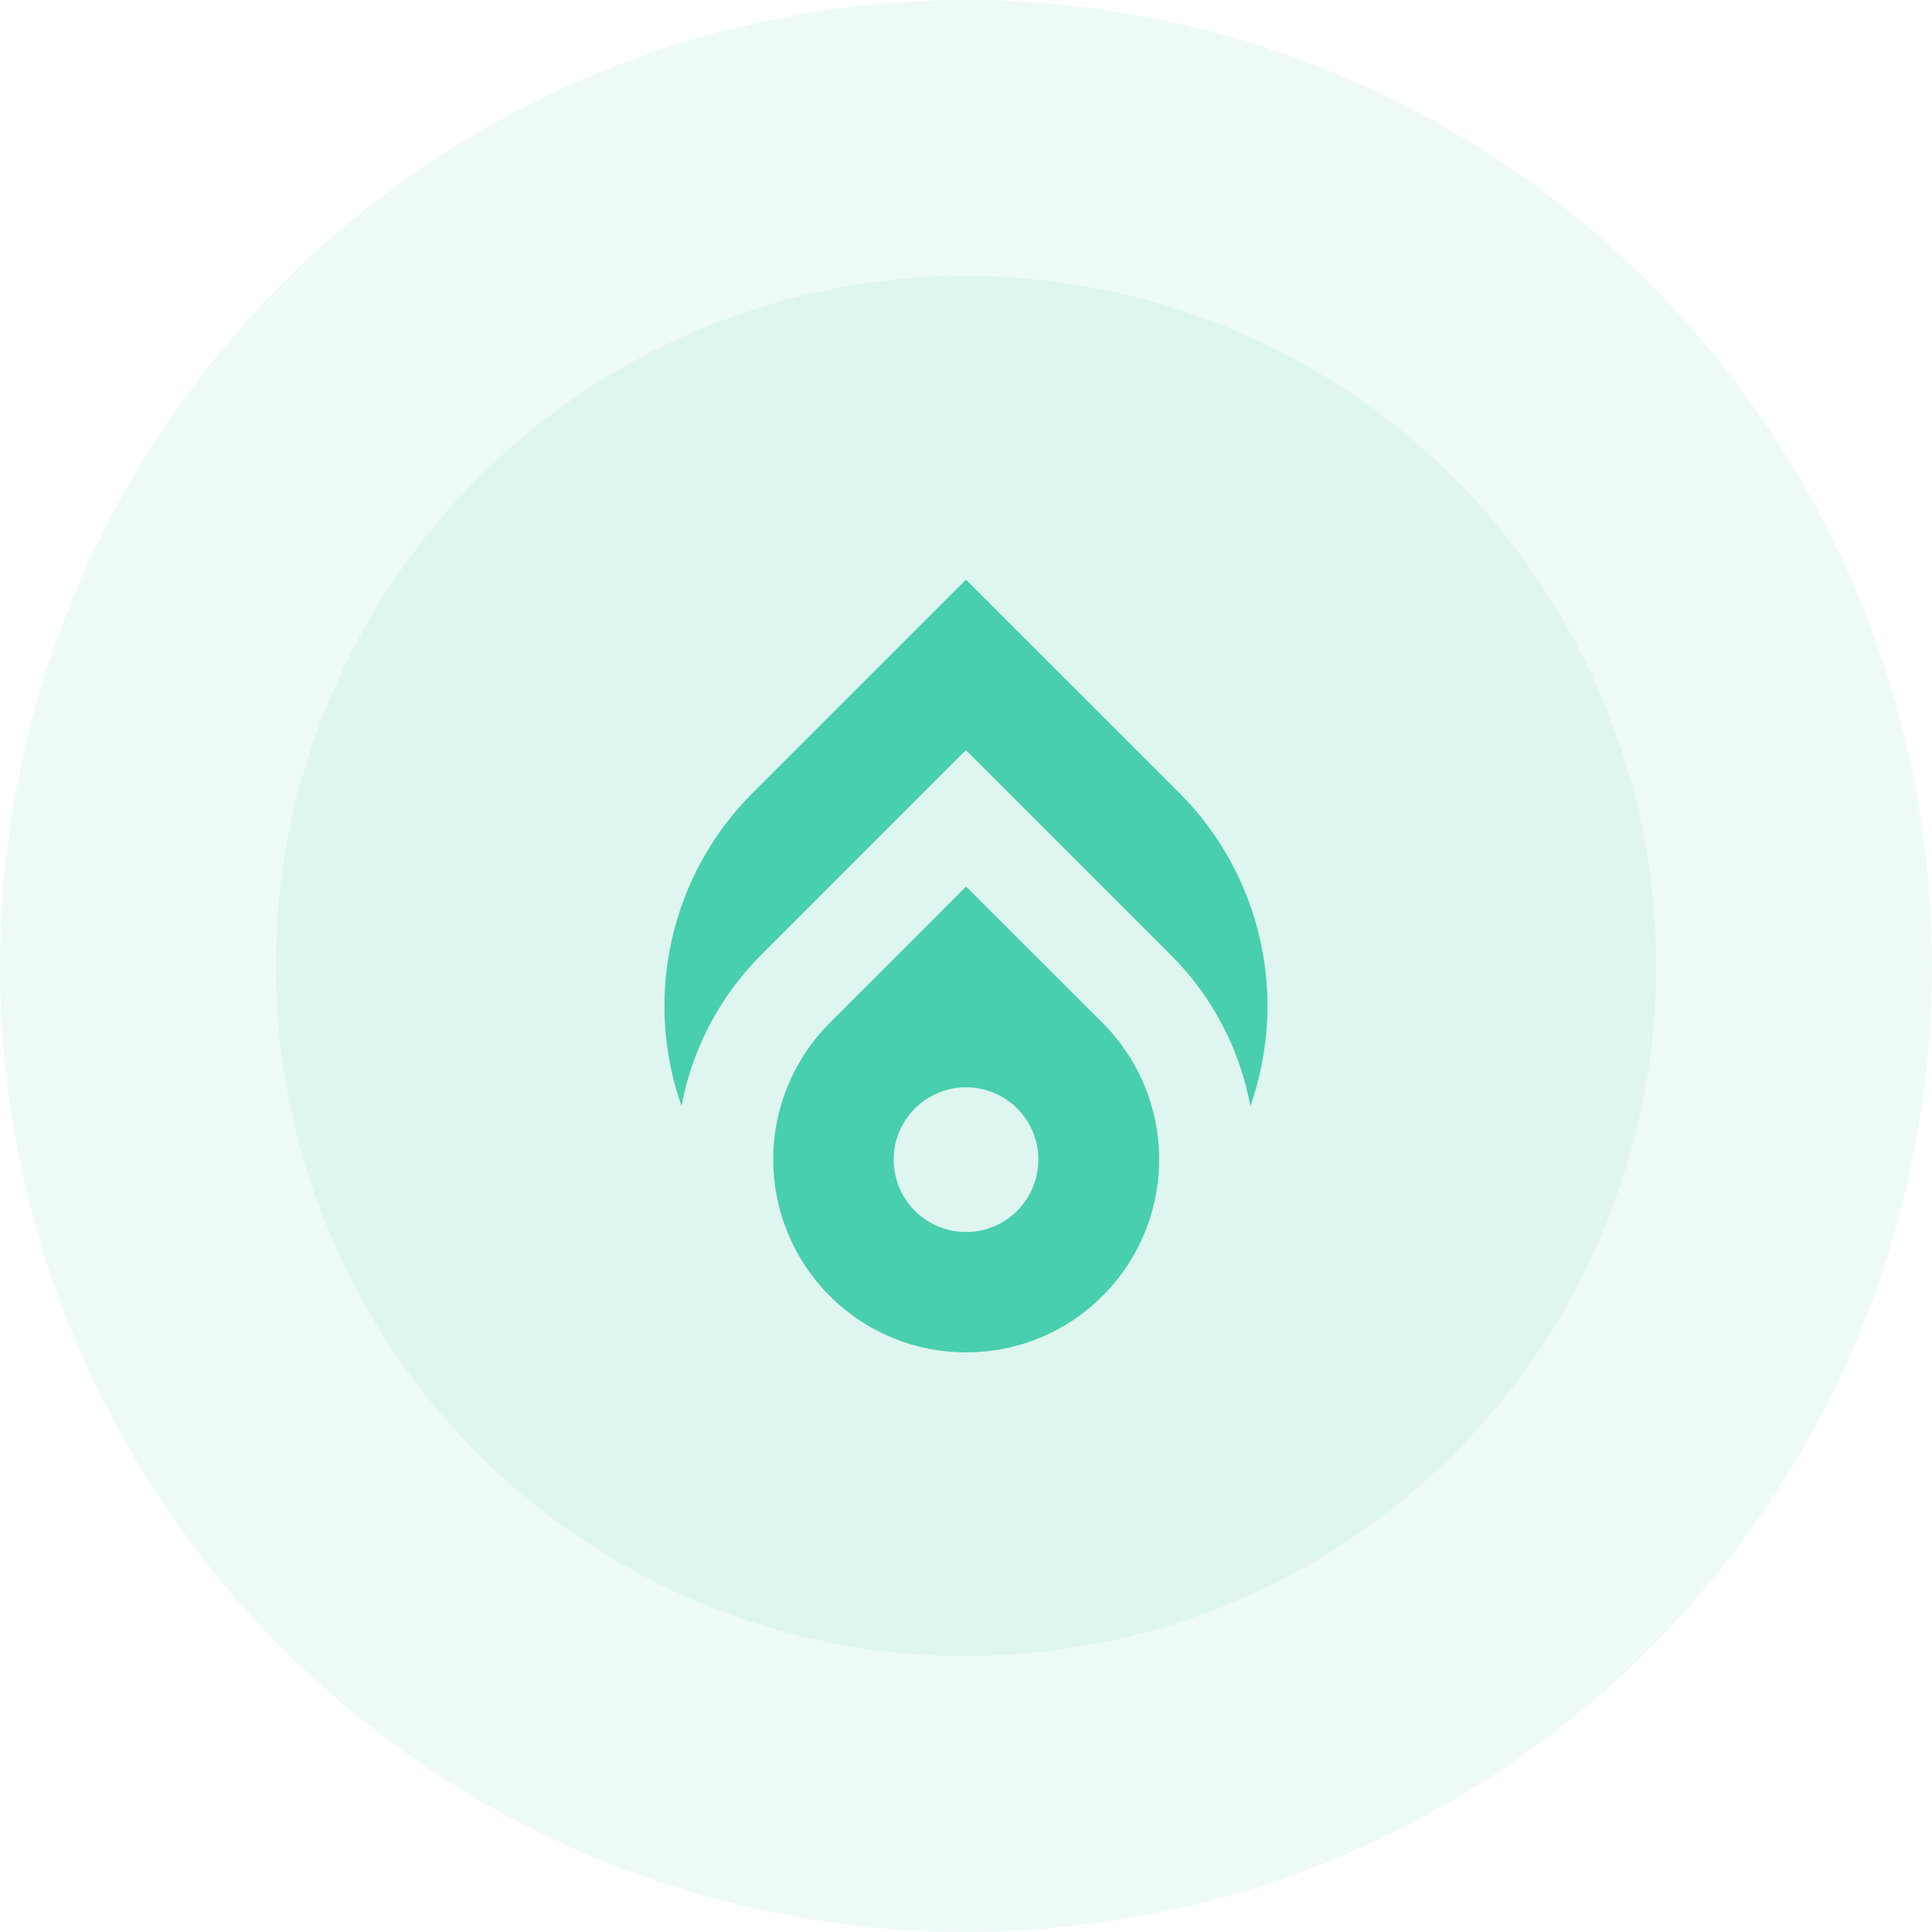
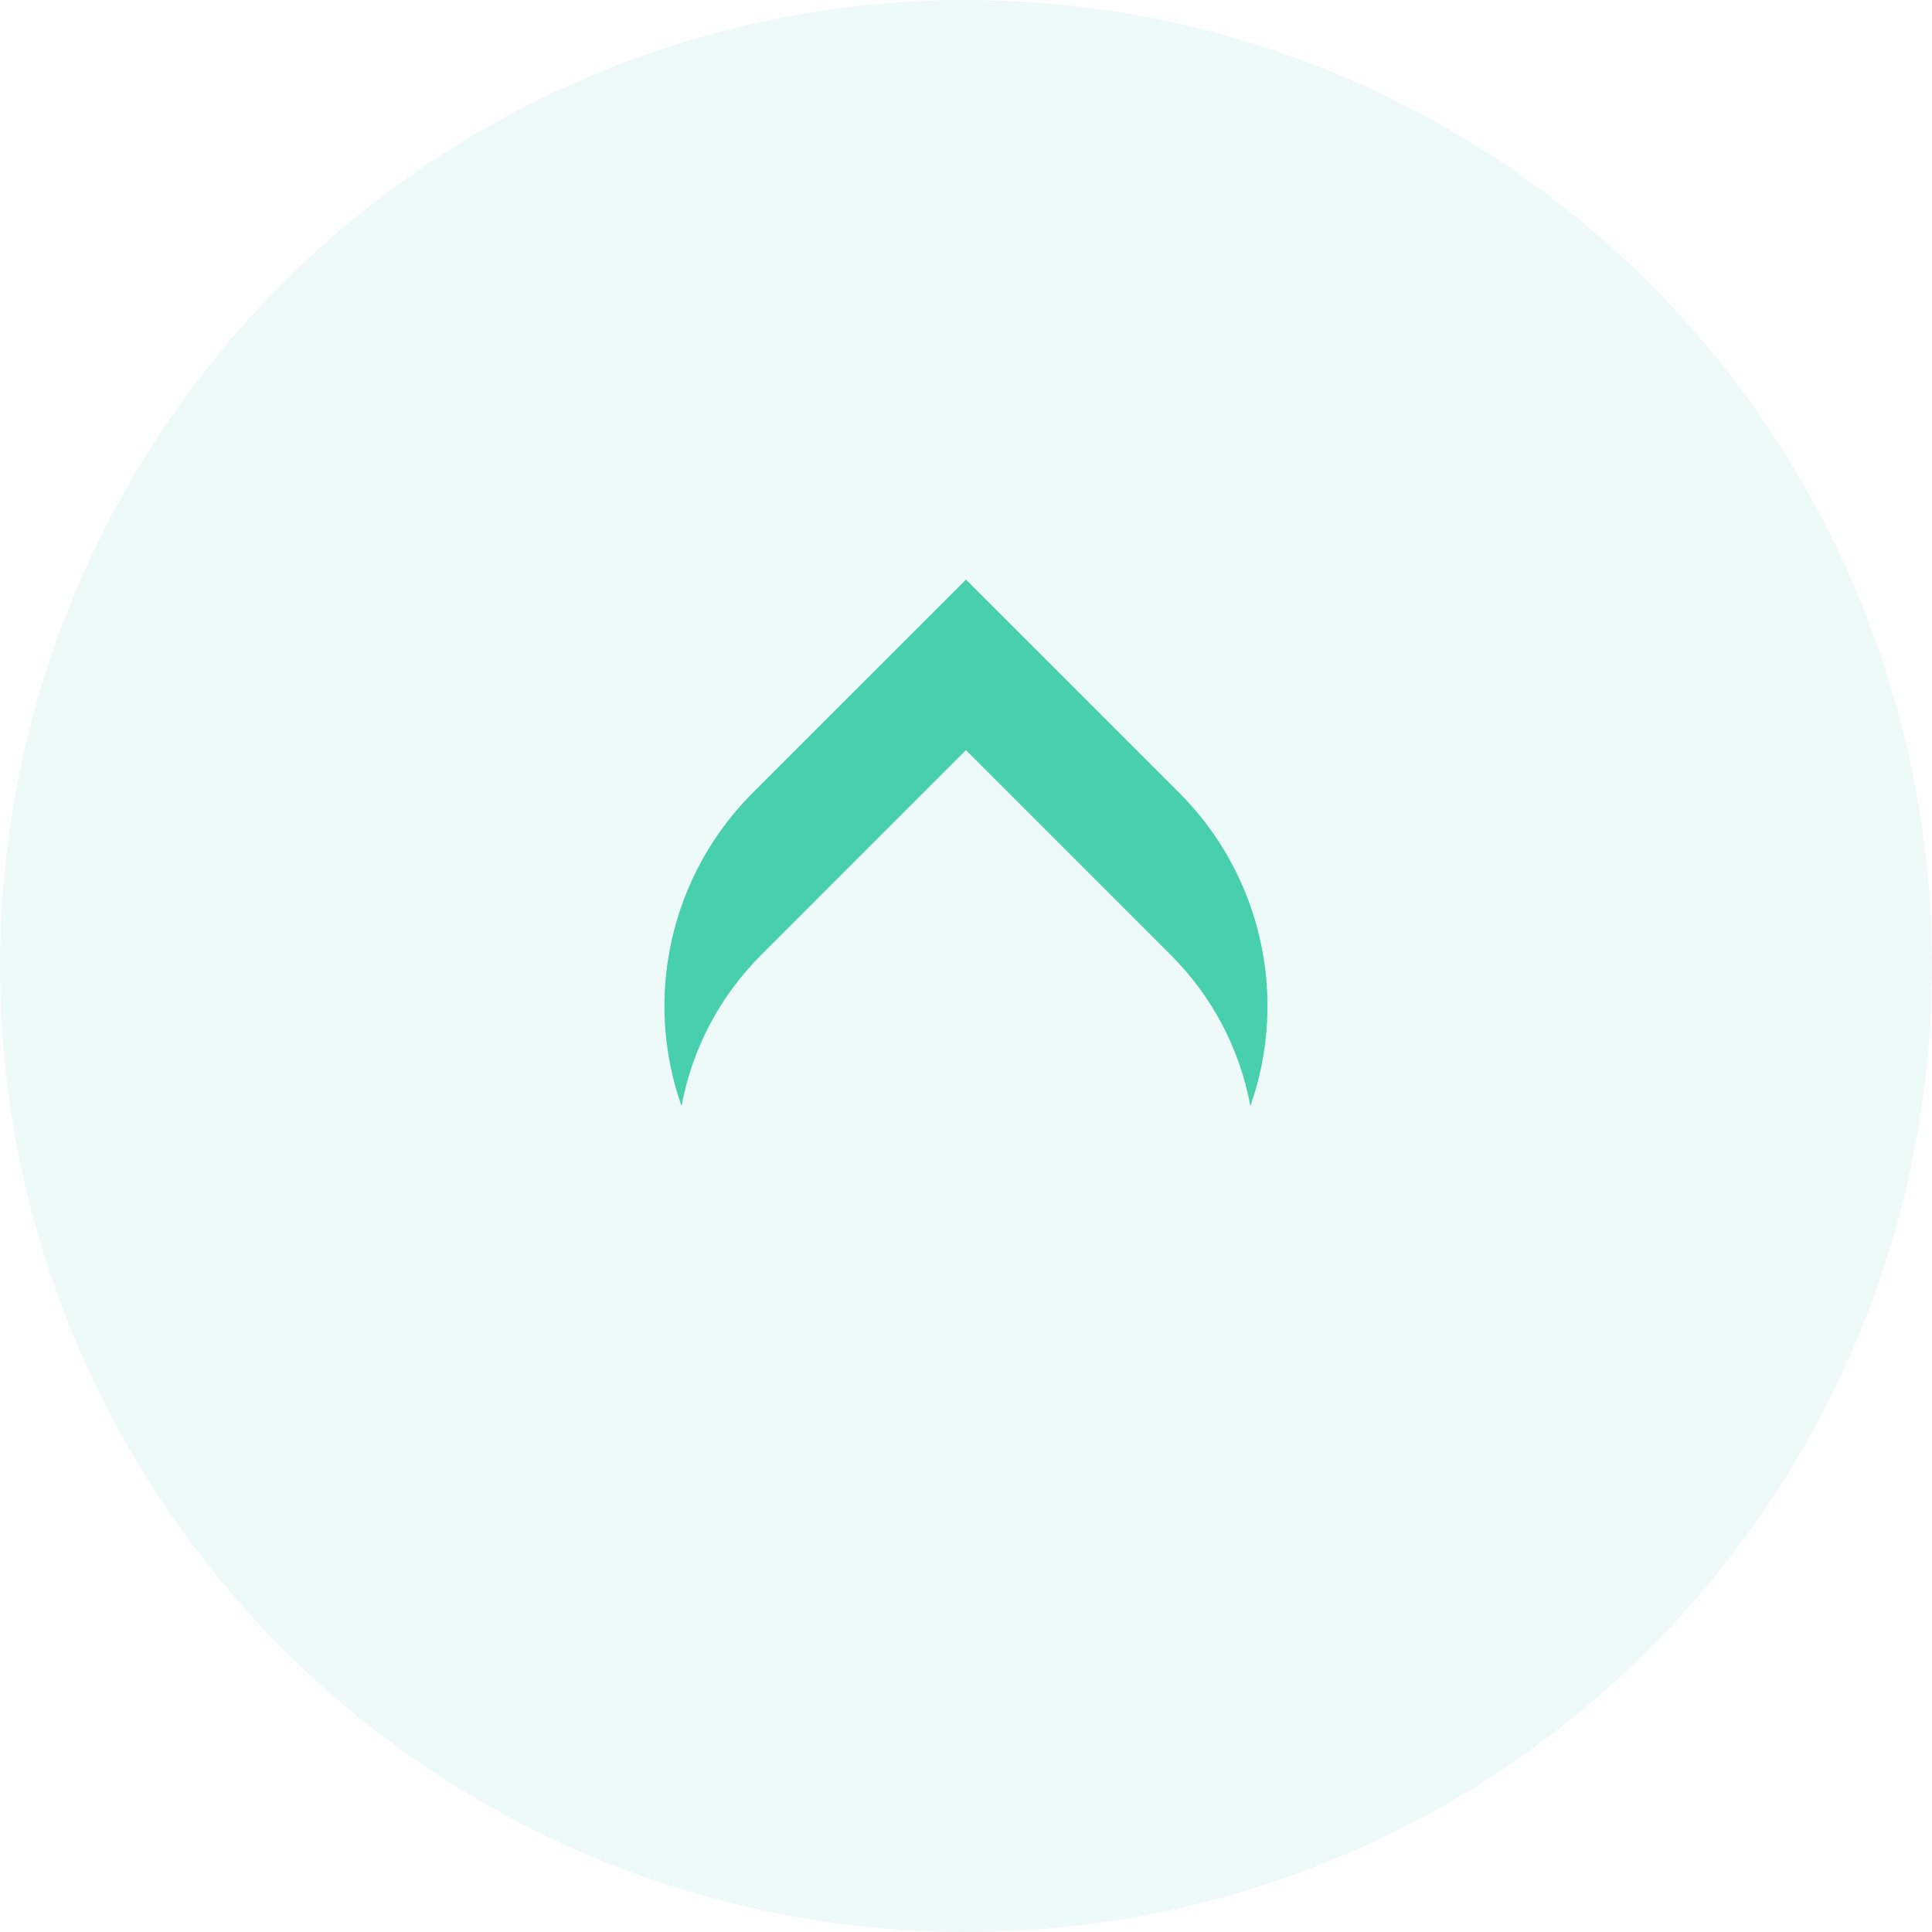
<svg xmlns="http://www.w3.org/2000/svg" width="60" height="60" viewBox="0 0 60 60" fill="none">
  <ellipse cx="30" cy="30" rx="30" ry="30" fill="#48CFAD" fill-opacity="0.09" />
-   <ellipse cx="30" cy="30" rx="21.429" ry="21.428" fill="#48CFAD" fill-opacity="0.09" />
  <path d="M36.622 24.621L29.999 18L23.377 24.621C20.83 27.168 19.969 30.951 21.165 34.349C21.496 32.569 22.36 30.932 23.642 29.653L29.997 23.296L36.355 29.653C37.639 30.93 38.503 32.569 38.832 34.349C40.028 30.952 39.169 27.169 36.622 24.621Z" fill="#48CFAD" />
-   <path fill-rule="evenodd" clip-rule="evenodd" d="M25.768 31.769L30.003 27.534L34.243 31.769C35.368 32.893 35.999 34.417 35.999 36.007C35.999 37.596 35.368 39.121 34.243 40.245C31.903 42.585 28.109 42.585 25.768 40.245C24.644 39.121 24.013 37.596 24.013 36.007C24.013 34.417 24.644 32.893 25.768 31.769ZM29.141 38.091C29.981 38.439 30.948 38.247 31.591 37.603V37.599C32.466 36.722 32.466 35.303 31.591 34.425C30.948 33.782 29.981 33.59 29.141 33.938C28.301 34.285 27.753 35.105 27.753 36.014C27.753 36.924 28.301 37.743 29.141 38.091Z" fill="#48CFAD" />
</svg>